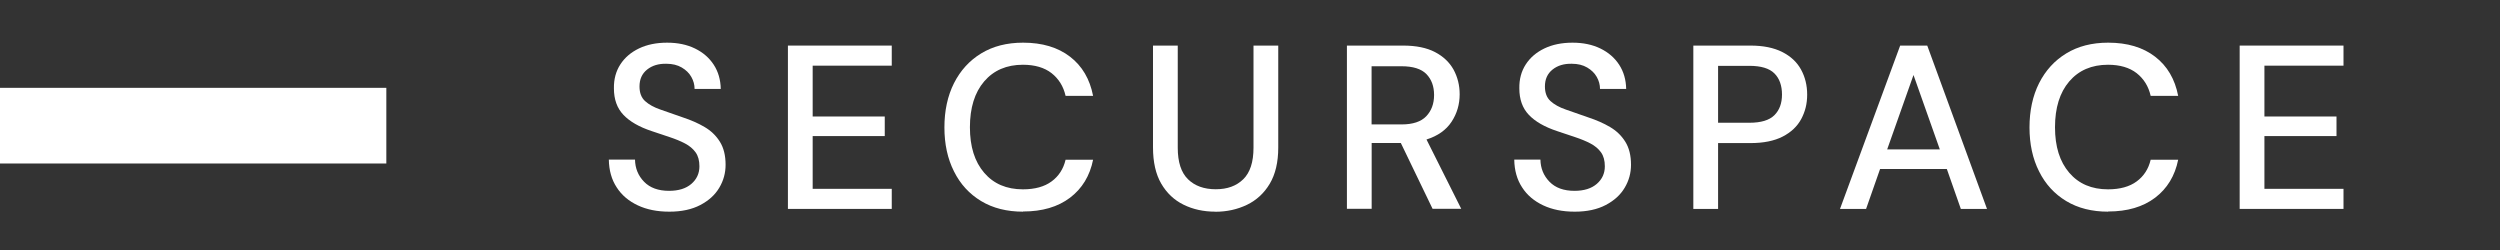
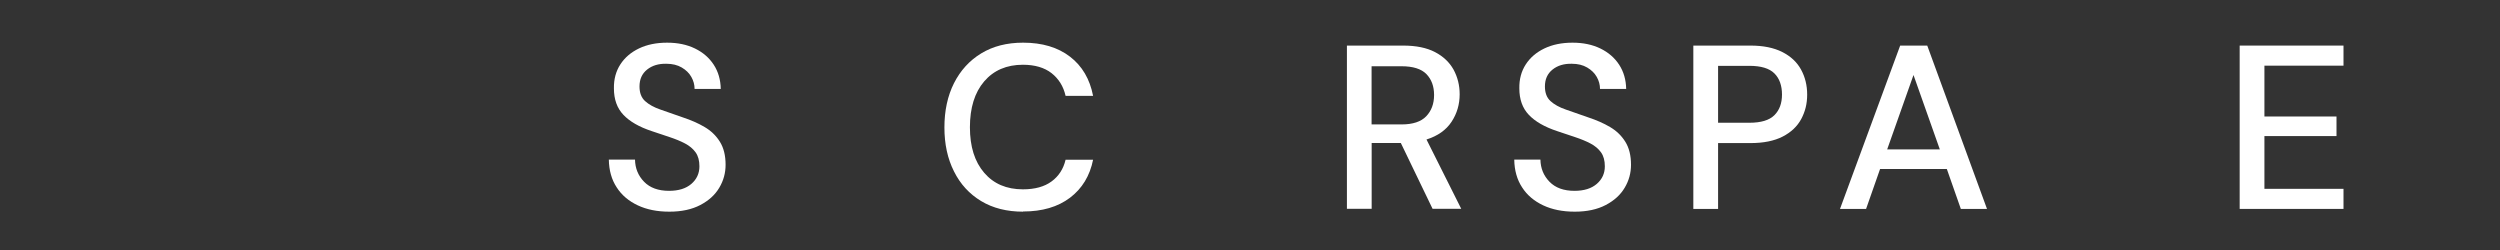
<svg xmlns="http://www.w3.org/2000/svg" id="Layer_1" viewBox="0 0 300 30">
  <rect x="0" y="0" width="300" height="30" fill="#333333" stroke="none" />
  <defs>
    <style>.cls-1{fill:#fff;stroke-width:0px;}</style>
  </defs>
-   <rect class="cls-1" y="10.54" width="46.36" height="9.08" />
  <path class="cls-1" d="M80.31,25.4c-1.44,0-2.7-.25-3.78-.76s-1.93-1.22-2.53-2.16c-.61-.93-.92-2.04-.94-3.33h3.14c.02,1.05.38,1.93,1.09,2.66.71.73,1.71,1.09,3,1.09,1.14,0,2.03-.28,2.67-.83.64-.55.97-1.26.97-2.11,0-.69-.15-1.25-.46-1.68-.31-.43-.73-.78-1.26-1.06-.53-.28-1.14-.53-1.83-.76-.69-.22-1.42-.47-2.18-.73-1.51-.5-2.65-1.16-3.4-1.96-.76-.8-1.13-1.86-1.13-3.16-.02-1.1.24-2.06.77-2.88.53-.82,1.28-1.46,2.24-1.92.96-.46,2.09-.69,3.37-.69s2.38.23,3.35.7c.96.47,1.71,1.12,2.25,1.95.54.83.82,1.8.84,2.9h-3.14c0-.5-.13-.98-.39-1.44-.26-.46-.64-.83-1.15-1.13s-1.12-.45-1.85-.45c-.93-.02-1.7.21-2.31.7-.61.49-.91,1.16-.91,2.02,0,.77.22,1.35.67,1.76.45.41,1.06.75,1.85,1.02.78.27,1.68.58,2.69.94.97.32,1.84.7,2.6,1.15.77.45,1.38,1.04,1.83,1.76.46.73.69,1.65.69,2.77,0,.99-.25,1.91-.76,2.76-.5.85-1.26,1.54-2.27,2.07-1.01.53-2.25.8-3.72.8Z" />
-   <path class="cls-1" d="M94.55,25.07V5.47h12.46v2.41h-9.49v6.1h8.65v2.35h-8.65v6.33h9.49v2.41h-12.46Z" />
  <path class="cls-1" d="M122.77,25.4c-1.94,0-3.62-.42-5.03-1.27-1.41-.85-2.5-2.03-3.26-3.56-.77-1.52-1.15-3.28-1.15-5.28s.38-3.78,1.15-5.31c.77-1.52,1.85-2.71,3.26-3.57,1.41-.86,3.08-1.29,5.03-1.29,2.3,0,4.17.56,5.63,1.68,1.46,1.12,2.38,2.69,2.77,4.7h-3.3c-.26-1.14-.82-2.04-1.68-2.72-.86-.67-2.01-1.01-3.44-1.01-1.96,0-3.51.67-4.65,2-1.14,1.33-1.71,3.17-1.71,5.5s.57,4.13,1.71,5.46c1.14,1.33,2.69,1.99,4.65,1.99,1.44,0,2.59-.32,3.44-.95.86-.63,1.42-1.5,1.68-2.6h3.3c-.39,1.94-1.32,3.46-2.77,4.56-1.46,1.1-3.33,1.65-5.63,1.65Z" />
-   <path class="cls-1" d="M145.83,25.4c-1.4,0-2.67-.28-3.79-.83-1.13-.55-2.03-1.4-2.69-2.53s-.99-2.59-.99-4.34V5.47h2.97v12.26c0,1.72.41,2.98,1.23,3.78.82.8,1.93,1.2,3.33,1.2s2.48-.4,3.3-1.2c.82-.8,1.23-2.06,1.23-3.78V5.47h2.97v12.24c0,1.75-.34,3.2-1.02,4.34-.68,1.14-1.6,1.98-2.74,2.53-1.15.55-2.41.83-3.79.83Z" />
  <path class="cls-1" d="M161.63,25.07V5.47h6.75c1.55,0,2.82.26,3.82.78,1,.52,1.74,1.23,2.23,2.11.48.89.73,1.87.73,2.95,0,1.21-.32,2.31-.97,3.3s-1.65,1.7-3.01,2.13l4.17,8.32h-3.44l-3.81-7.9h-3.5v7.9h-2.97ZM164.59,14.93h3.61c1.34,0,2.33-.33,2.95-.98.62-.65.94-1.5.94-2.55s-.31-1.88-.92-2.51c-.62-.63-1.61-.94-3-.94h-3.58v6.97Z" />
  <path class="cls-1" d="M188.96,25.4c-1.44,0-2.7-.25-3.78-.76s-1.93-1.22-2.53-2.16c-.61-.93-.92-2.04-.94-3.33h3.14c.02,1.05.38,1.93,1.09,2.66.71.73,1.71,1.09,3,1.09,1.14,0,2.03-.28,2.67-.83.64-.55.97-1.26.97-2.11,0-.69-.15-1.25-.46-1.68-.31-.43-.73-.78-1.26-1.06-.53-.28-1.14-.53-1.83-.76-.69-.22-1.42-.47-2.18-.73-1.51-.5-2.65-1.16-3.4-1.96-.76-.8-1.13-1.86-1.13-3.16-.02-1.1.24-2.06.77-2.88.53-.82,1.28-1.46,2.24-1.92.96-.46,2.09-.69,3.37-.69s2.38.23,3.35.7c.96.47,1.71,1.12,2.25,1.95.54.83.82,1.8.84,2.9h-3.14c0-.5-.13-.98-.39-1.44-.26-.46-.64-.83-1.15-1.13s-1.12-.45-1.85-.45c-.93-.02-1.7.21-2.31.7-.61.49-.91,1.16-.91,2.02,0,.77.22,1.35.67,1.76.45.41,1.06.75,1.85,1.02.78.27,1.68.58,2.69.94.97.32,1.84.7,2.6,1.15.77.45,1.38,1.04,1.83,1.76.46.73.69,1.65.69,2.77,0,.99-.25,1.91-.76,2.76-.5.85-1.26,1.54-2.27,2.07-1.01.53-2.25.8-3.72.8Z" />
  <path class="cls-1" d="M203.2,25.07V5.47h6.86c1.53,0,2.8.26,3.81.77,1.01.51,1.76,1.21,2.25,2.1.49.89.74,1.89.74,3.01s-.24,2.04-.71,2.93c-.48.89-1.22,1.59-2.23,2.11-1.01.52-2.3.78-3.86.78h-3.89v7.9h-2.97ZM206.17,14.73h3.75c1.4,0,2.4-.3,3.01-.91.61-.61.91-1.43.91-2.48s-.3-1.93-.91-2.53c-.61-.61-1.61-.91-3.01-.91h-3.75v6.83Z" />
  <path class="cls-1" d="M220.8,25.07l7.22-19.6h3.25l7.17,19.6h-3.14l-1.68-4.79h-8.01l-1.68,4.79h-3.14ZM226.45,17.93h6.33l-3.16-8.93-3.16,8.93Z" />
-   <path class="cls-1" d="M252.98,25.4c-1.94,0-3.62-.42-5.03-1.27-1.41-.85-2.5-2.03-3.26-3.56-.77-1.52-1.15-3.28-1.15-5.28s.38-3.78,1.15-5.31c.77-1.52,1.85-2.71,3.26-3.57,1.41-.86,3.08-1.29,5.03-1.29,2.3,0,4.17.56,5.63,1.68,1.46,1.12,2.38,2.69,2.77,4.7h-3.3c-.26-1.14-.82-2.04-1.68-2.72-.86-.67-2.01-1.01-3.44-1.01-1.96,0-3.51.67-4.65,2-1.14,1.33-1.71,3.17-1.71,5.5s.57,4.13,1.71,5.46c1.14,1.33,2.69,1.99,4.65,1.99,1.44,0,2.59-.32,3.44-.95.86-.63,1.42-1.5,1.68-2.6h3.3c-.39,1.94-1.32,3.46-2.77,4.56-1.46,1.1-3.33,1.65-5.63,1.65Z" />
  <path class="cls-1" d="M268.76,25.07V5.47h12.46v2.41h-9.49v6.1h8.65v2.35h-8.65v6.33h9.49v2.41h-12.46Z" />
</svg>